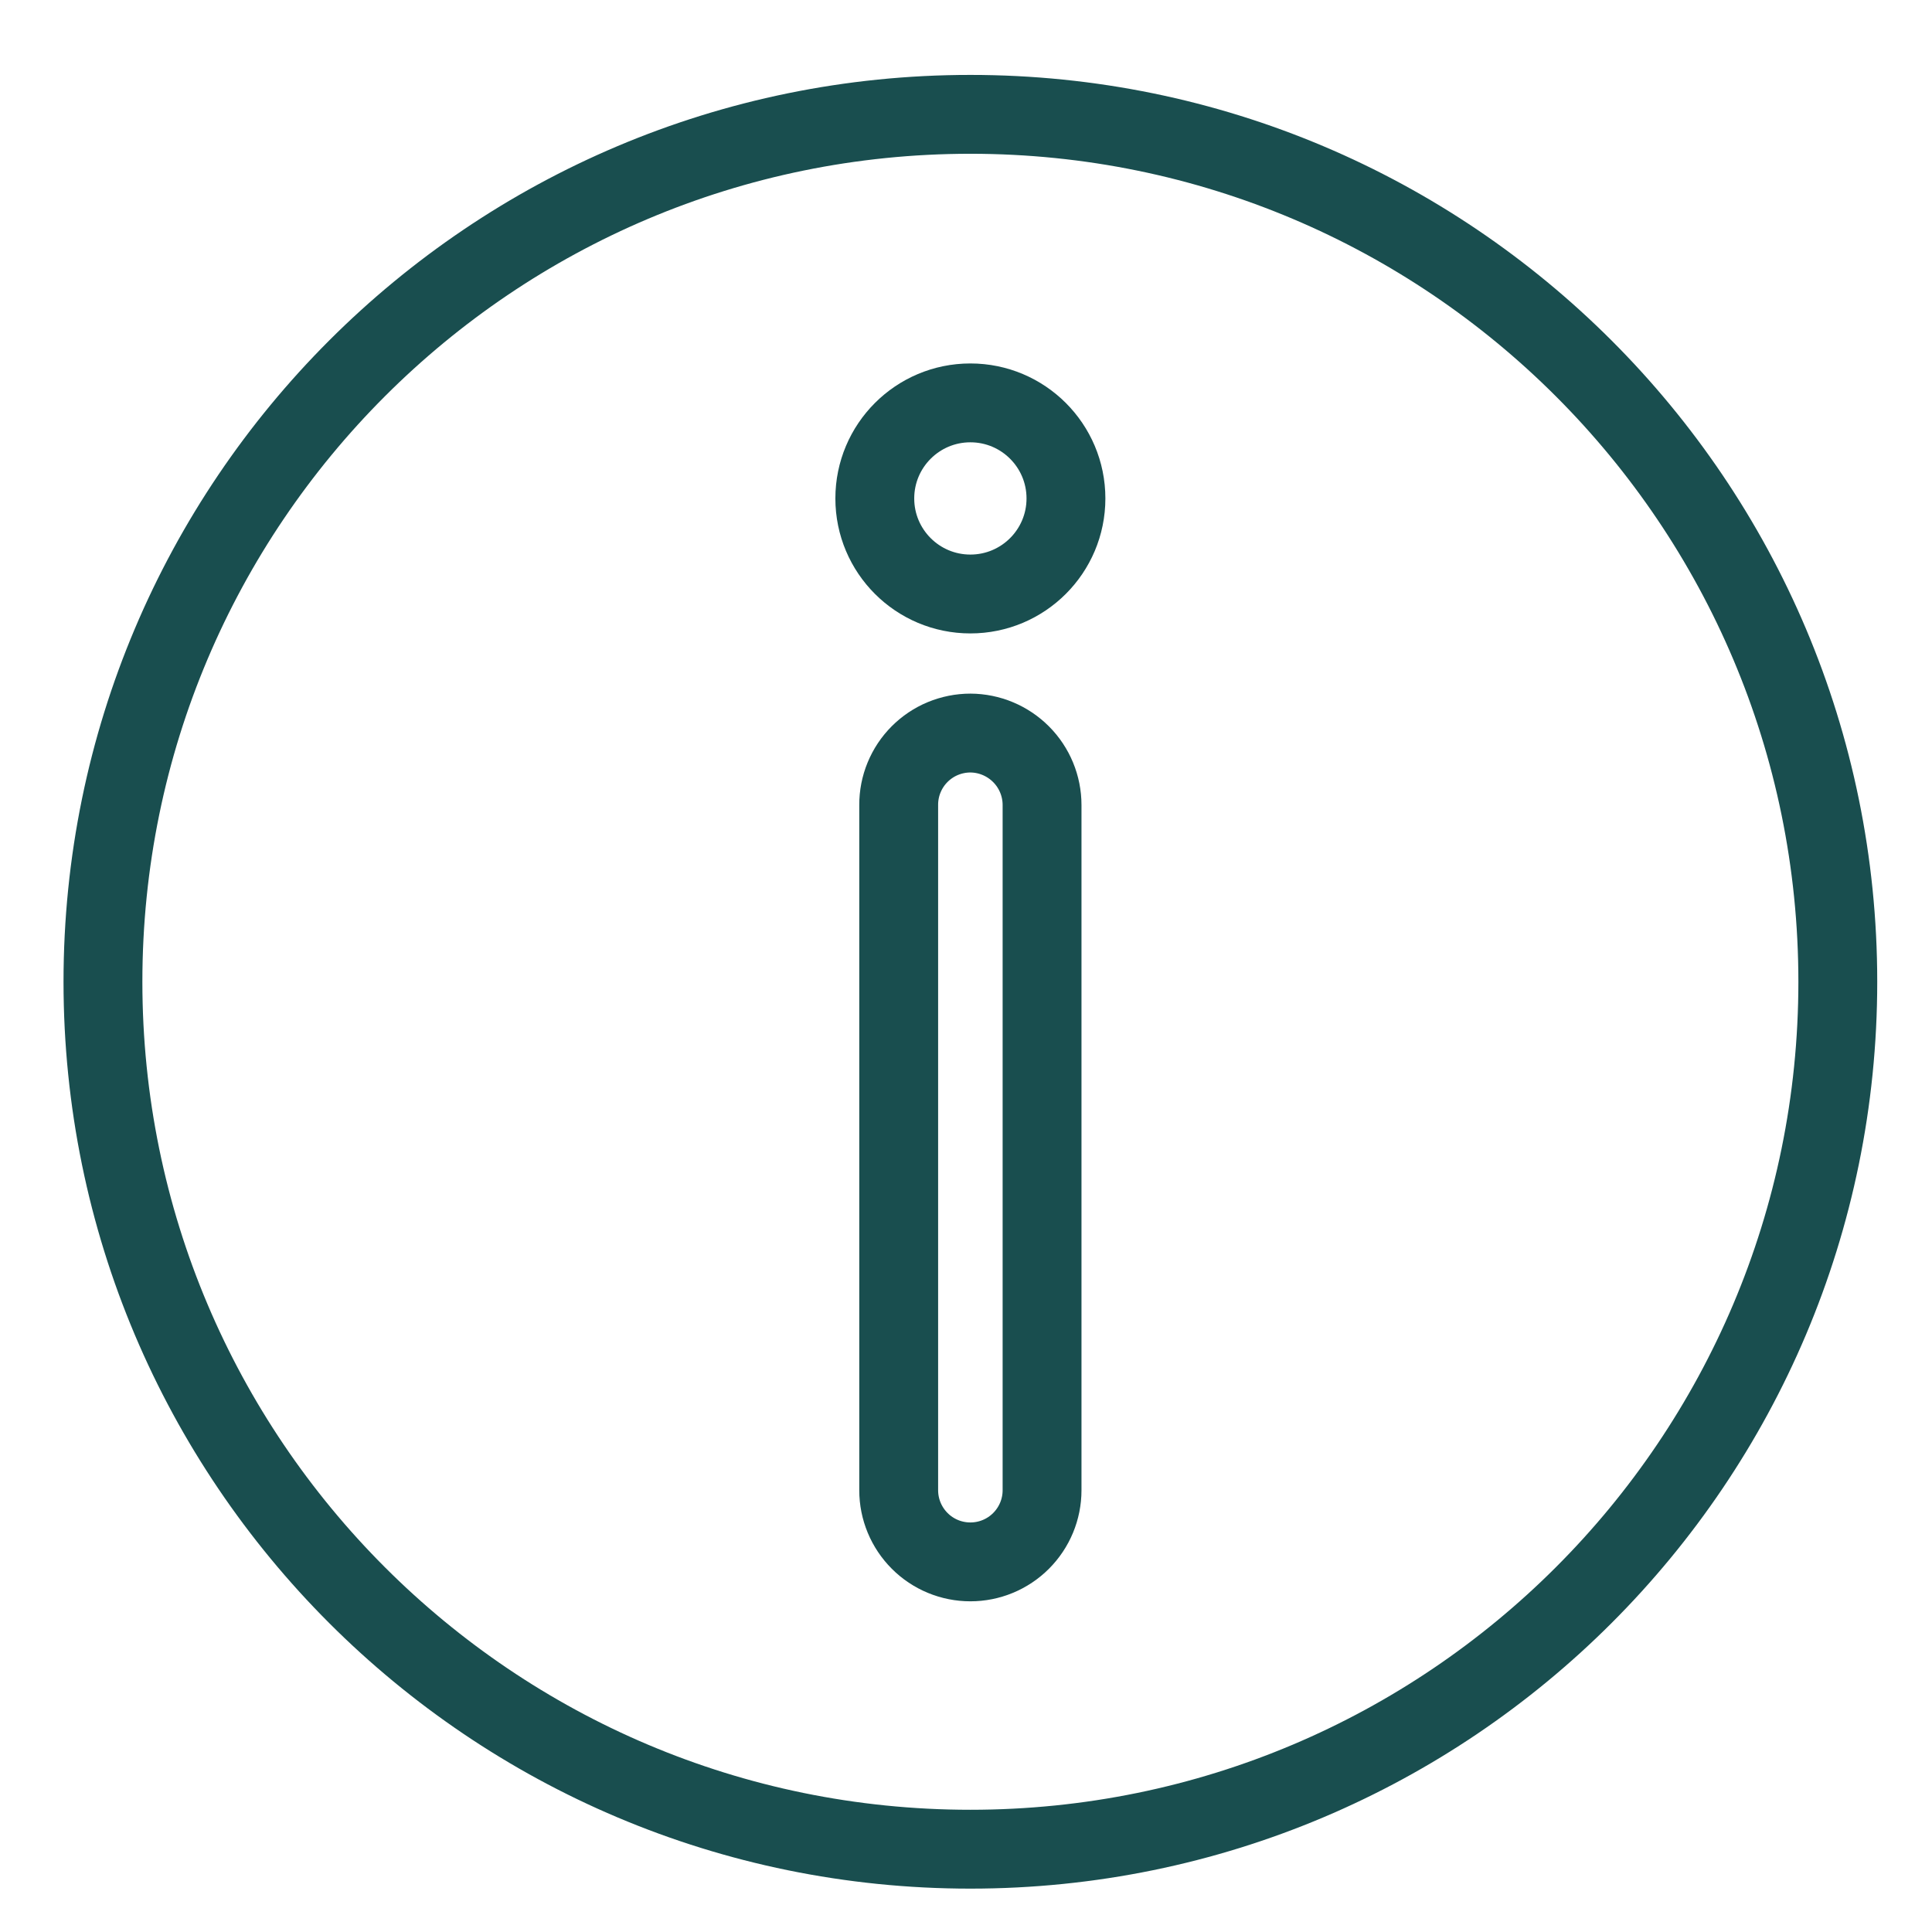
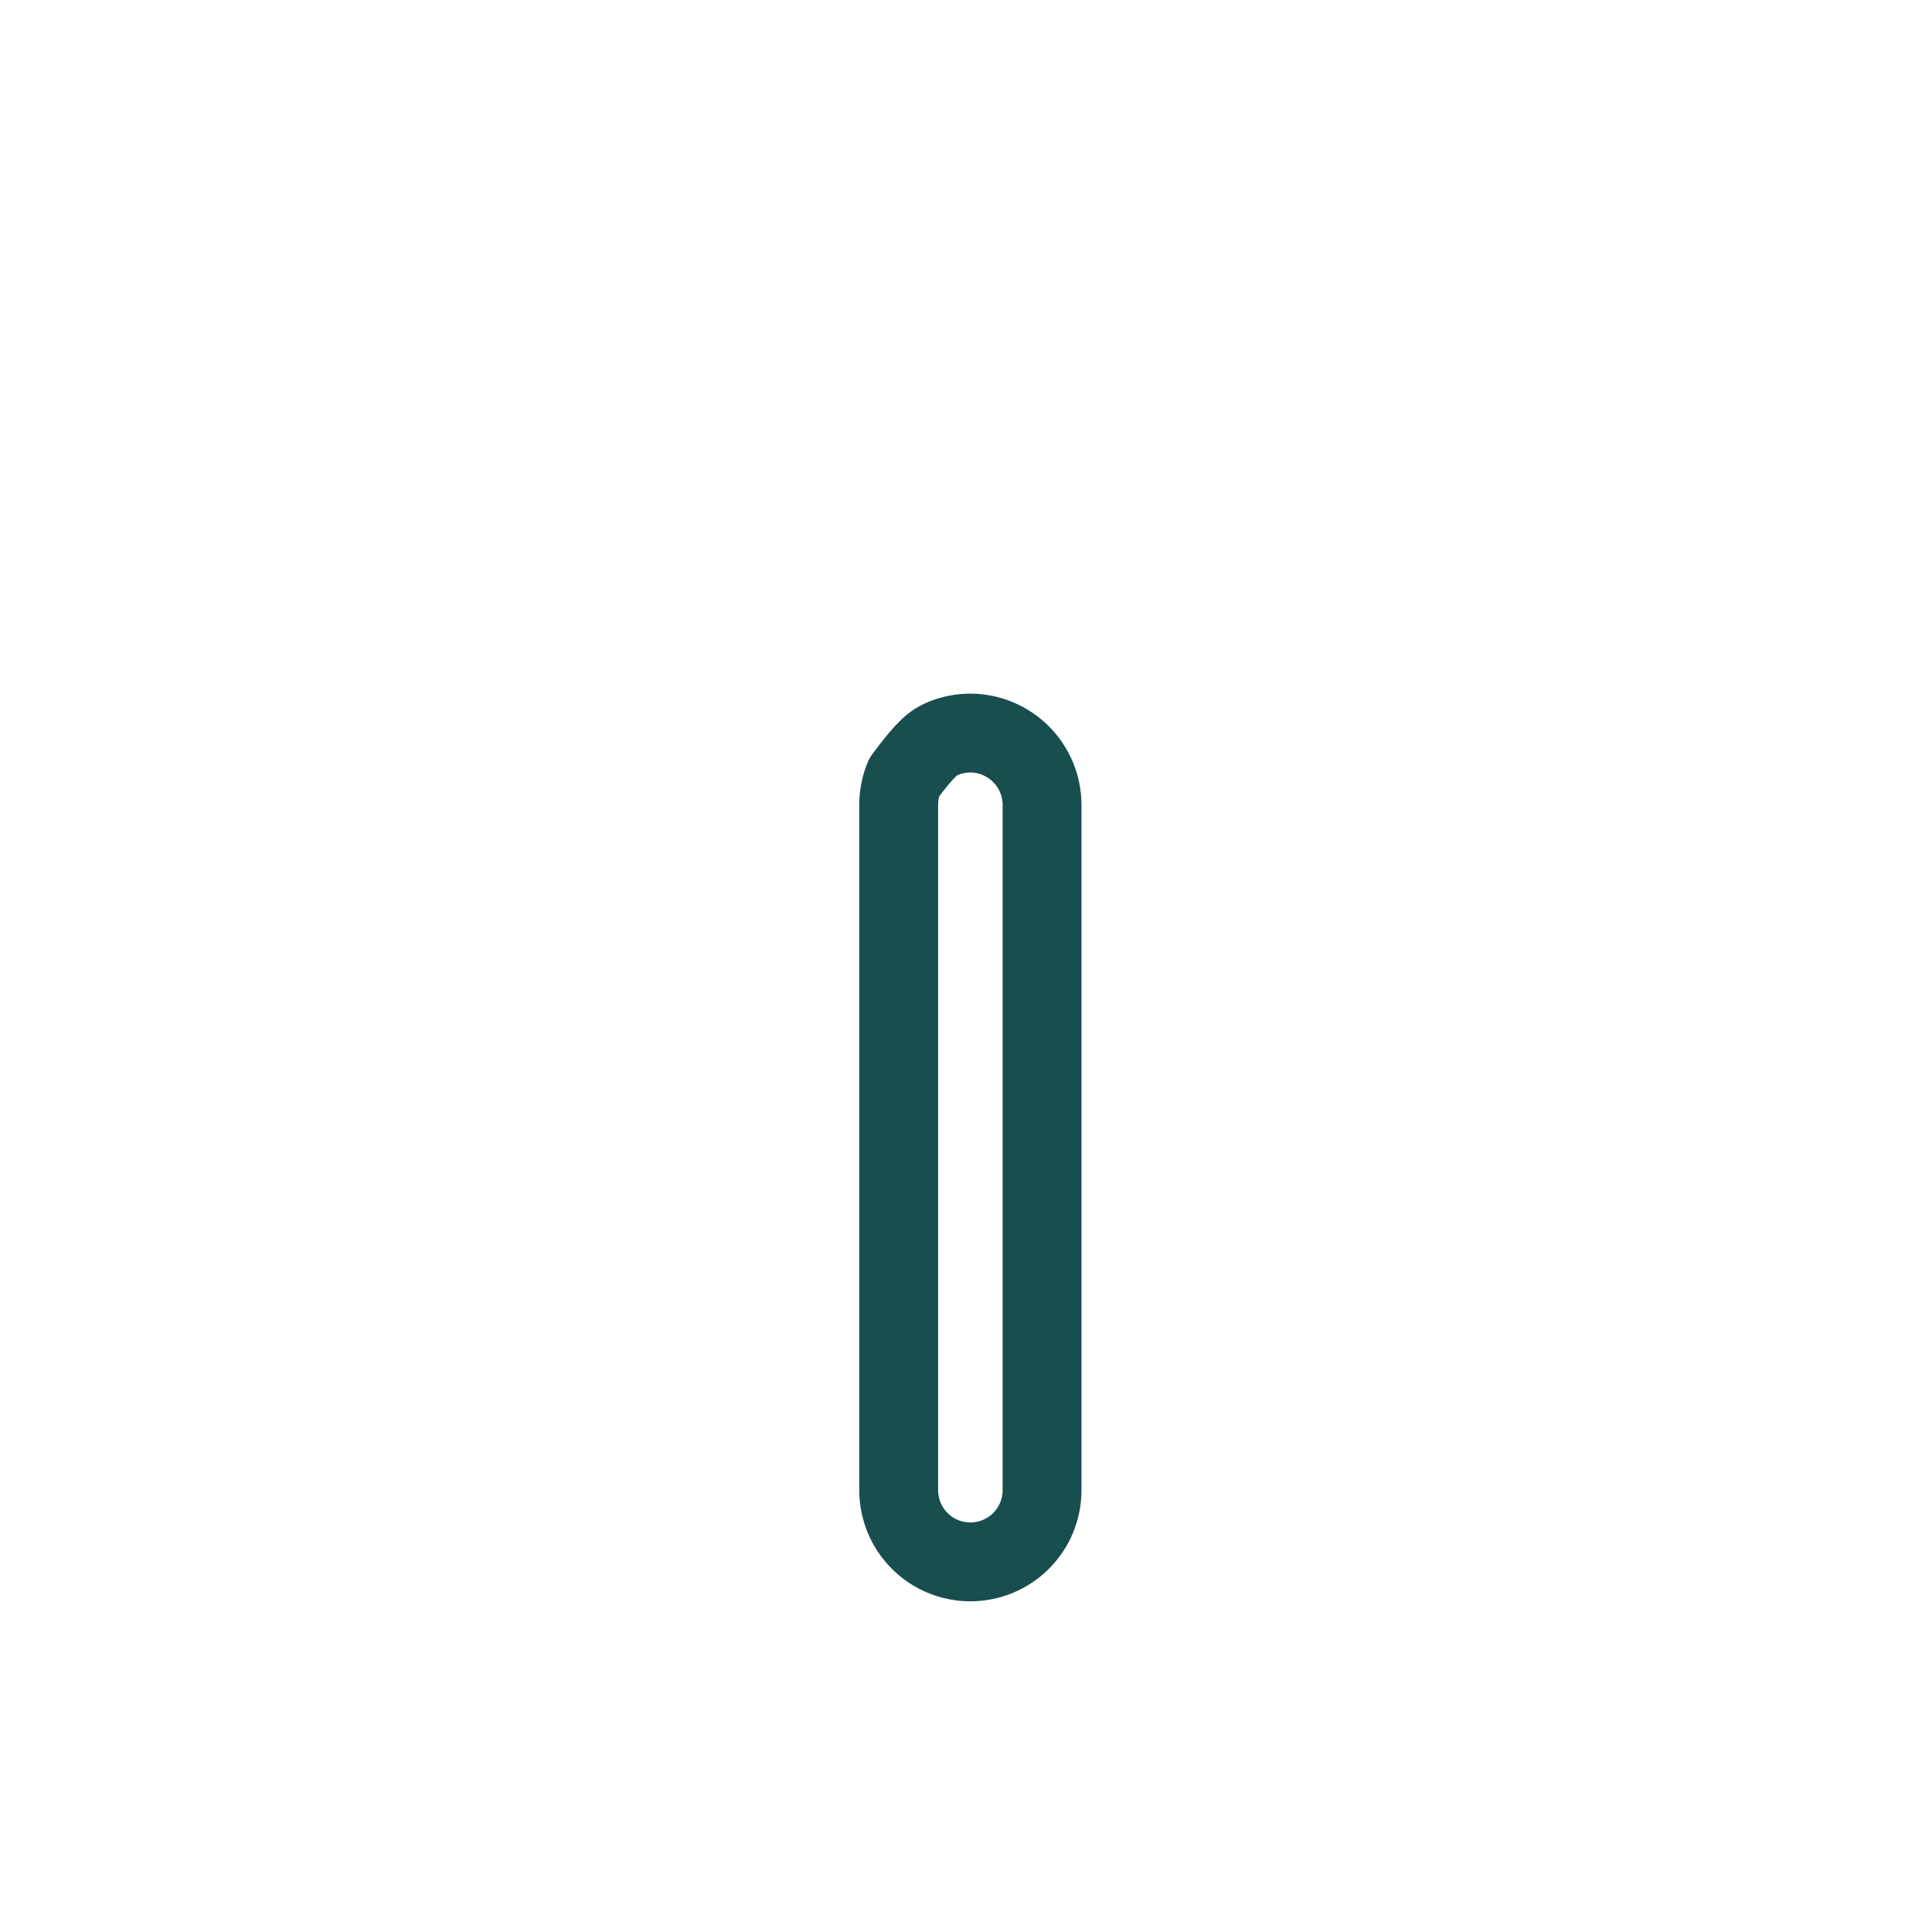
<svg xmlns="http://www.w3.org/2000/svg" fill="none" viewBox="0 0 49 49" height="49" width="49">
-   <path stroke-linejoin="round" stroke-linecap="round" stroke-width="2" stroke="#194E4F" d="M24.611 46.9C36.761 46.9 46.611 37.05 46.611 24.9C46.611 12.75 36.761 2.9 24.611 2.9C12.461 2.9 2.611 12.75 2.611 24.9C2.611 37.05 12.461 46.9 24.611 46.9Z" />
-   <path stroke-linejoin="round" stroke-linecap="round" stroke-width="2" stroke="#194E4F" d="M24.611 39.613C24.129 39.613 23.666 39.422 23.326 39.081C22.985 38.74 22.793 38.278 22.793 37.796V20.418C22.792 20.178 22.838 19.941 22.929 19.72C23.02 19.498 23.154 19.297 23.323 19.127C23.492 18.958 23.692 18.823 23.914 18.731C24.135 18.64 24.372 18.592 24.611 18.592C25.094 18.594 25.556 18.788 25.897 19.13C26.238 19.472 26.429 19.935 26.429 20.418V37.796C26.429 38.278 26.237 38.74 25.896 39.081C25.555 39.422 25.093 39.613 24.611 39.613Z" />
-   <path stroke-linejoin="round" stroke-linecap="round" stroke-width="2" stroke="#194E4F" d="M24.611 15.065C25.95 15.065 27.035 13.98 27.035 12.642C27.035 11.303 25.95 10.218 24.611 10.218C23.272 10.218 22.187 11.303 22.187 12.642C22.187 13.98 23.272 15.065 24.611 15.065Z" />
+   <path stroke-linejoin="round" stroke-linecap="round" stroke-width="2" stroke="#194E4F" d="M24.611 39.613C24.129 39.613 23.666 39.422 23.326 39.081C22.985 38.74 22.793 38.278 22.793 37.796V20.418C22.792 20.178 22.838 19.941 22.929 19.72C23.492 18.958 23.692 18.823 23.914 18.731C24.135 18.64 24.372 18.592 24.611 18.592C25.094 18.594 25.556 18.788 25.897 19.13C26.238 19.472 26.429 19.935 26.429 20.418V37.796C26.429 38.278 26.237 38.74 25.896 39.081C25.555 39.422 25.093 39.613 24.611 39.613Z" />
</svg>